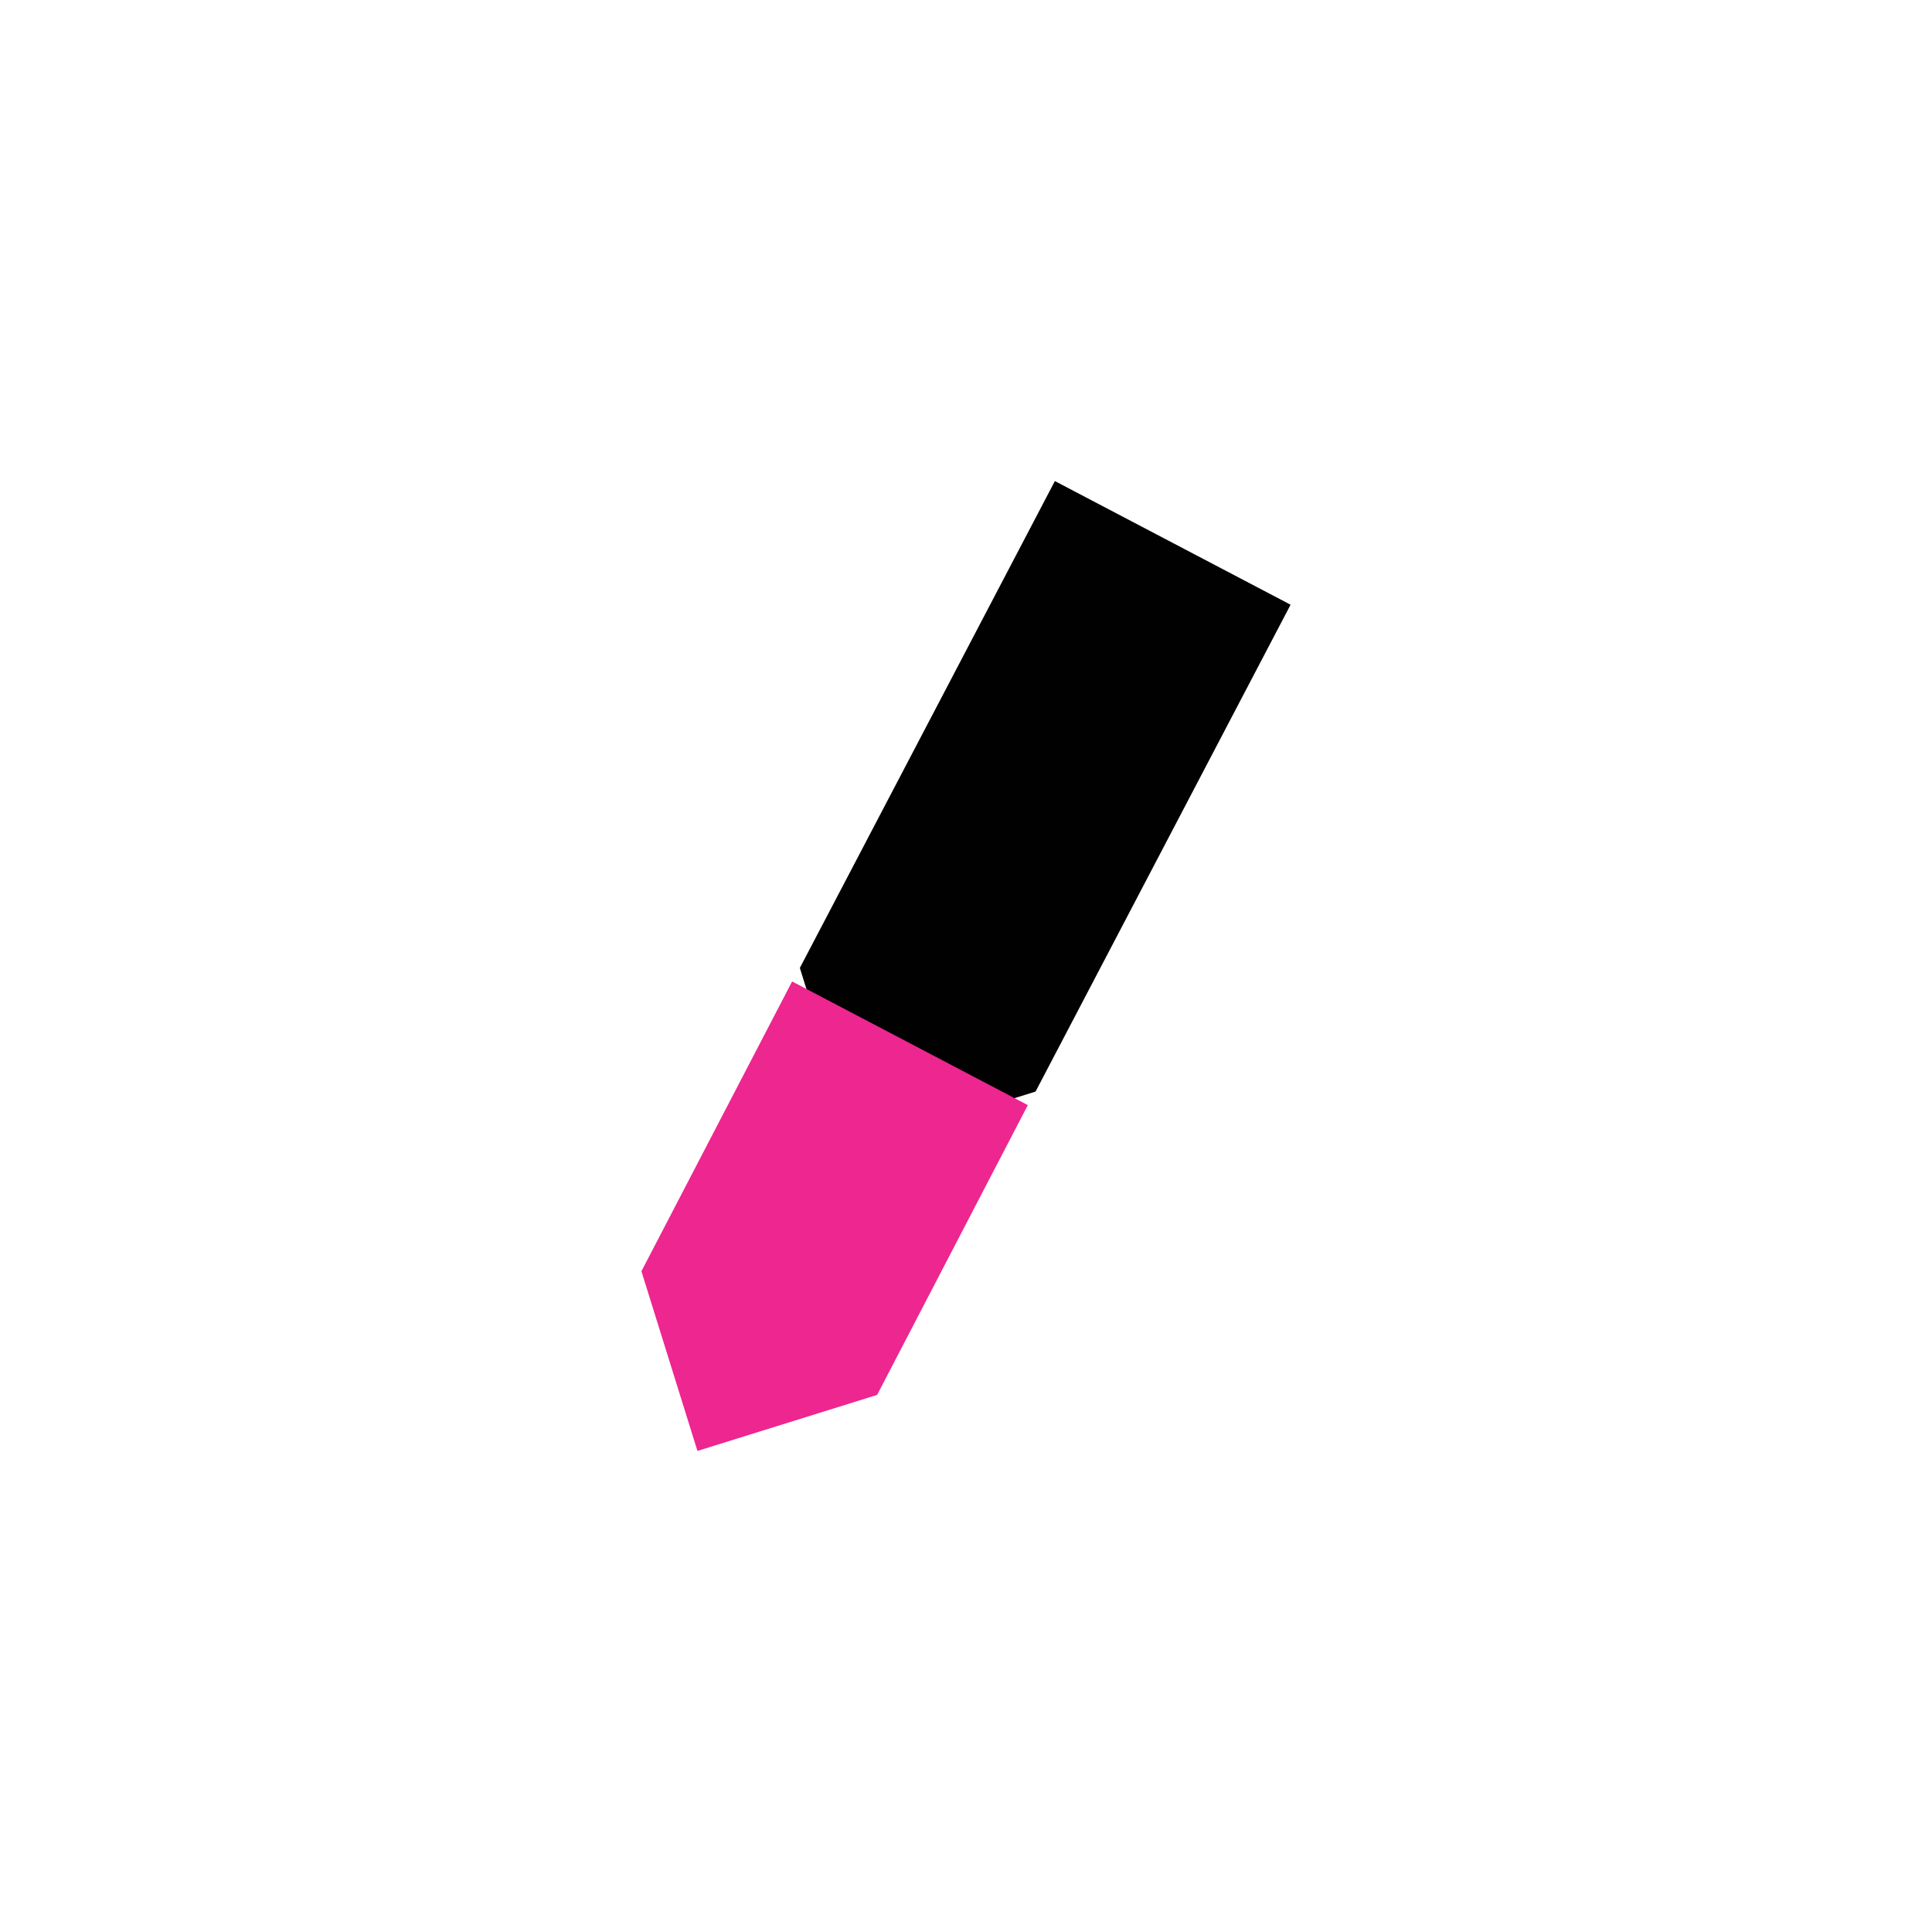
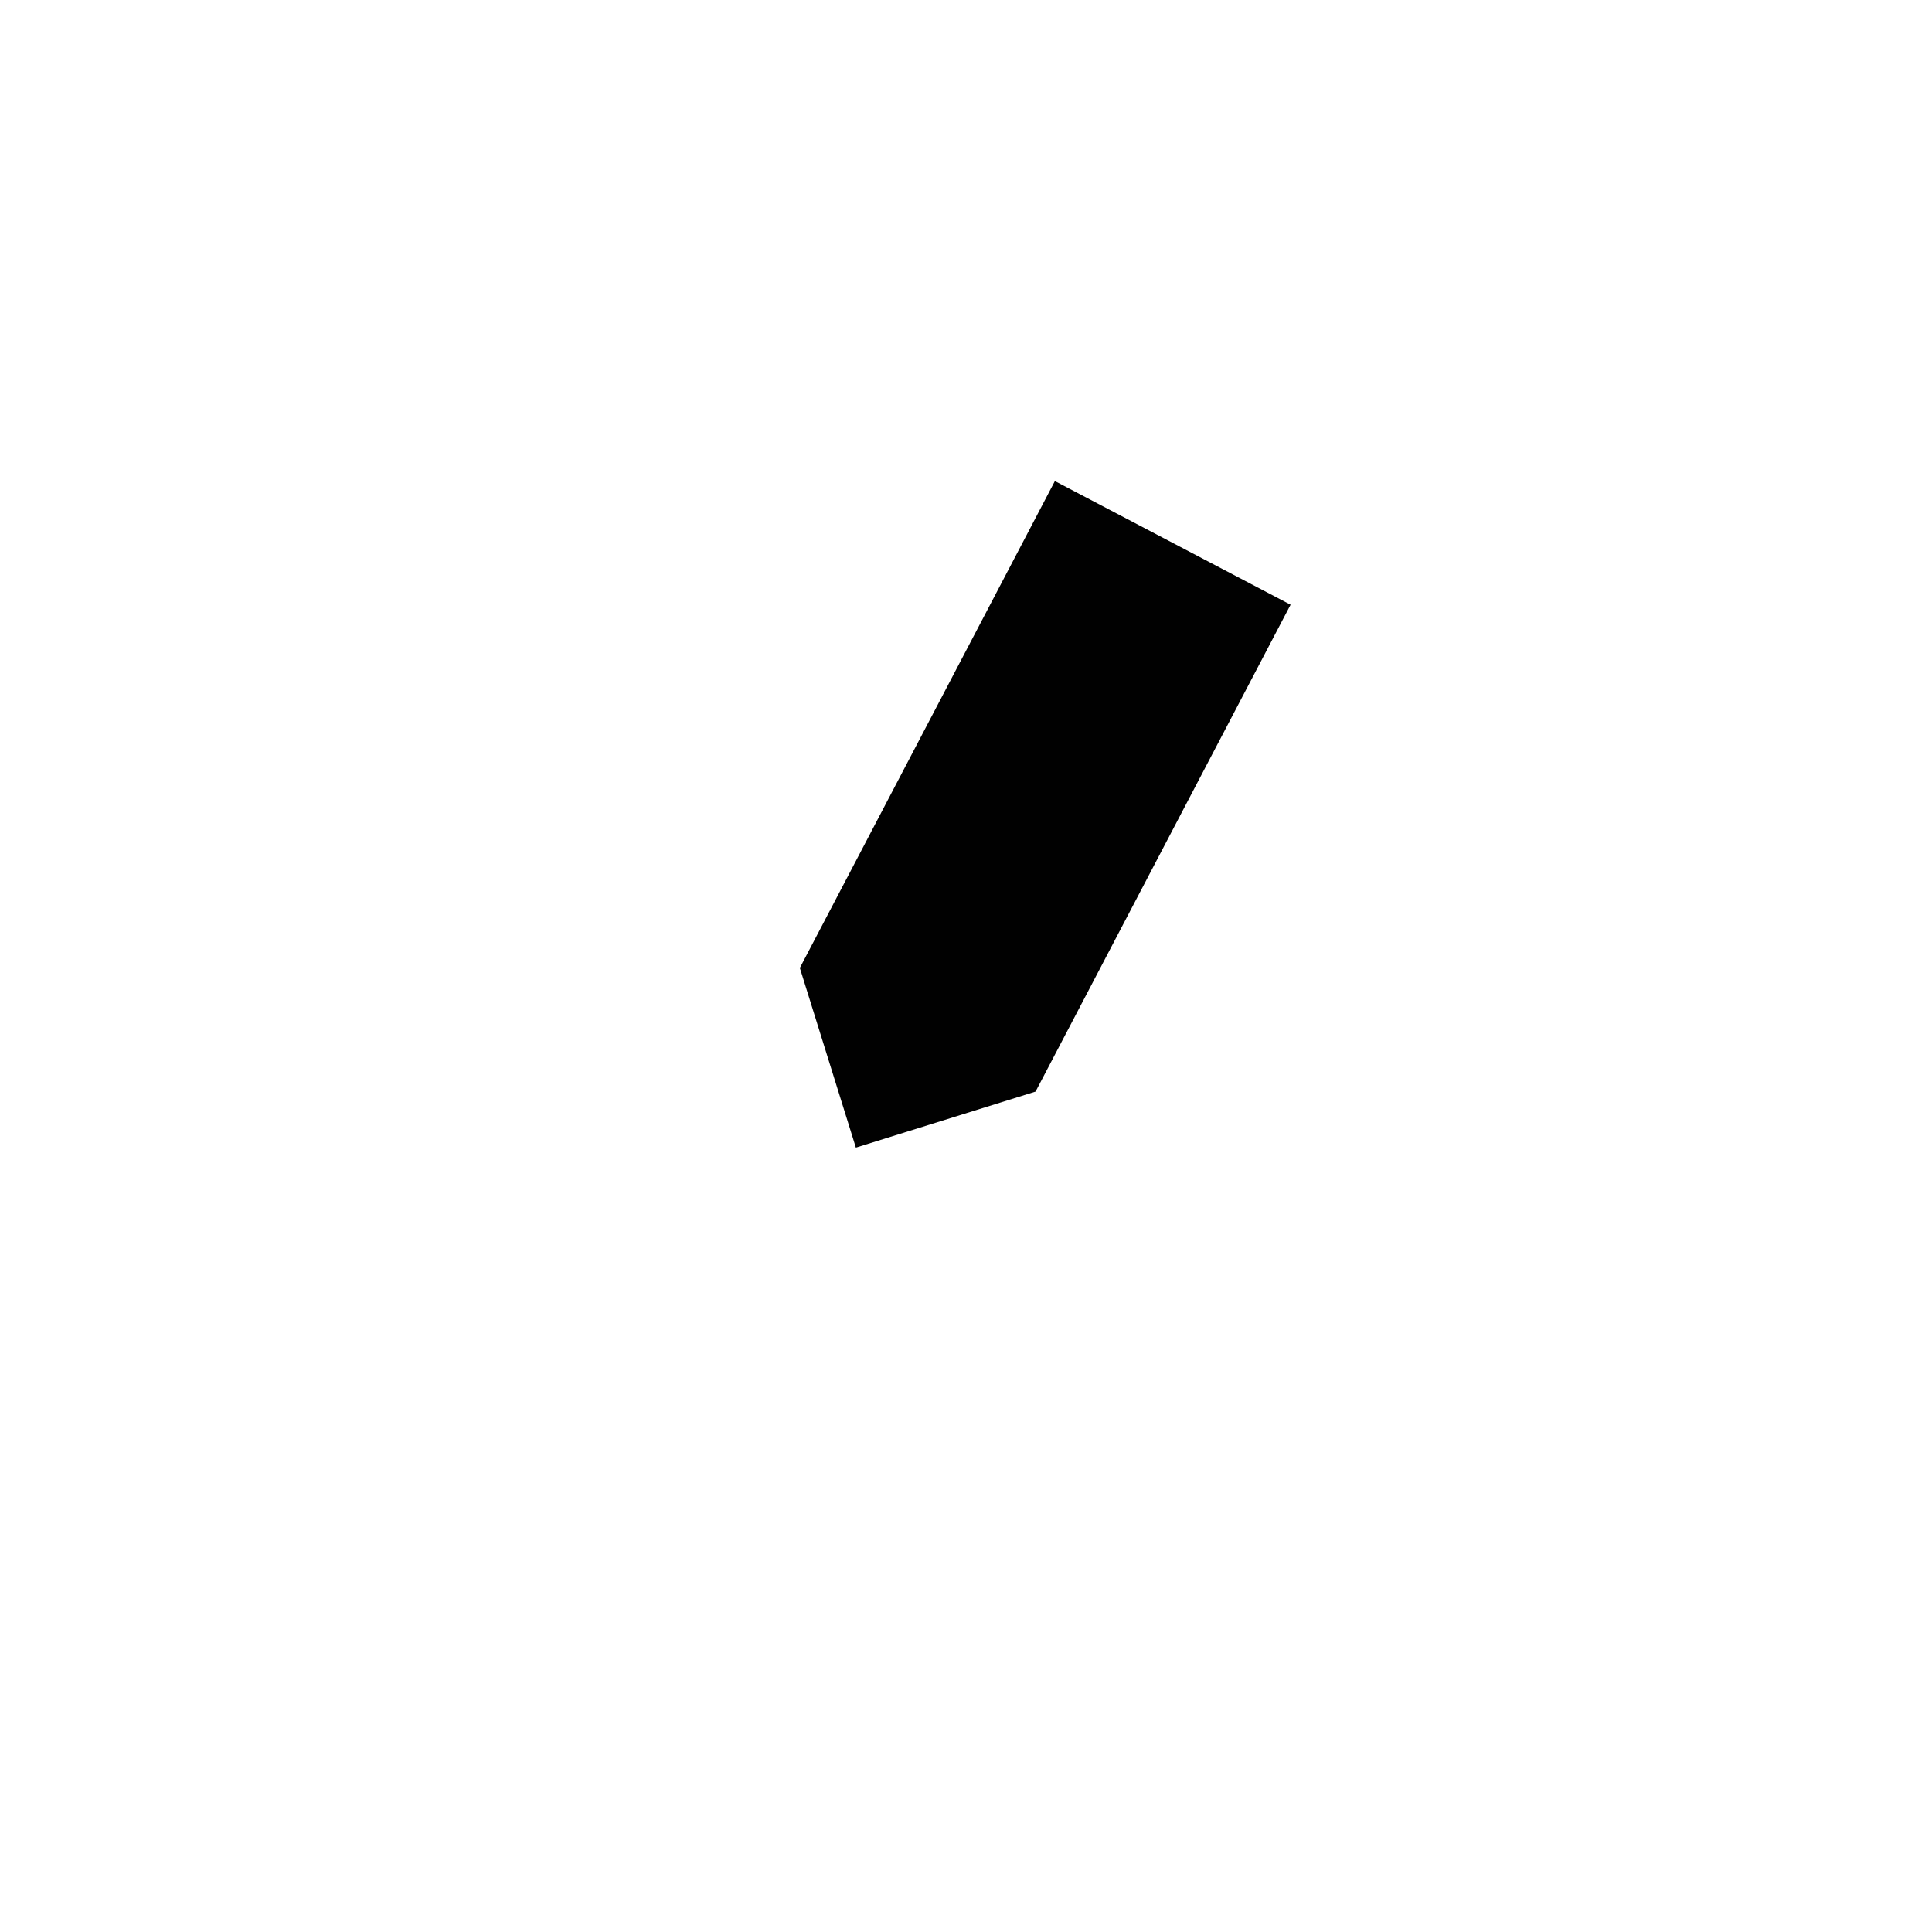
<svg xmlns="http://www.w3.org/2000/svg" version="1.1" id="Layer_1" x="0px" y="0px" viewBox="0 0 100 100" enable-background="new 0 0 100 100" xml:space="preserve">
  <g>
    <polygon fill="#010101" points="53.6,56.5 66.8,31.3 54.6,24.9 41.4,50.1 44.3,59.4  " />
-     <polygon fill="#ED2690" points="45.4,72.2 53.2,57.2 41,50.8 33.2,65.8 36.1,75.1  " />
  </g>
</svg>